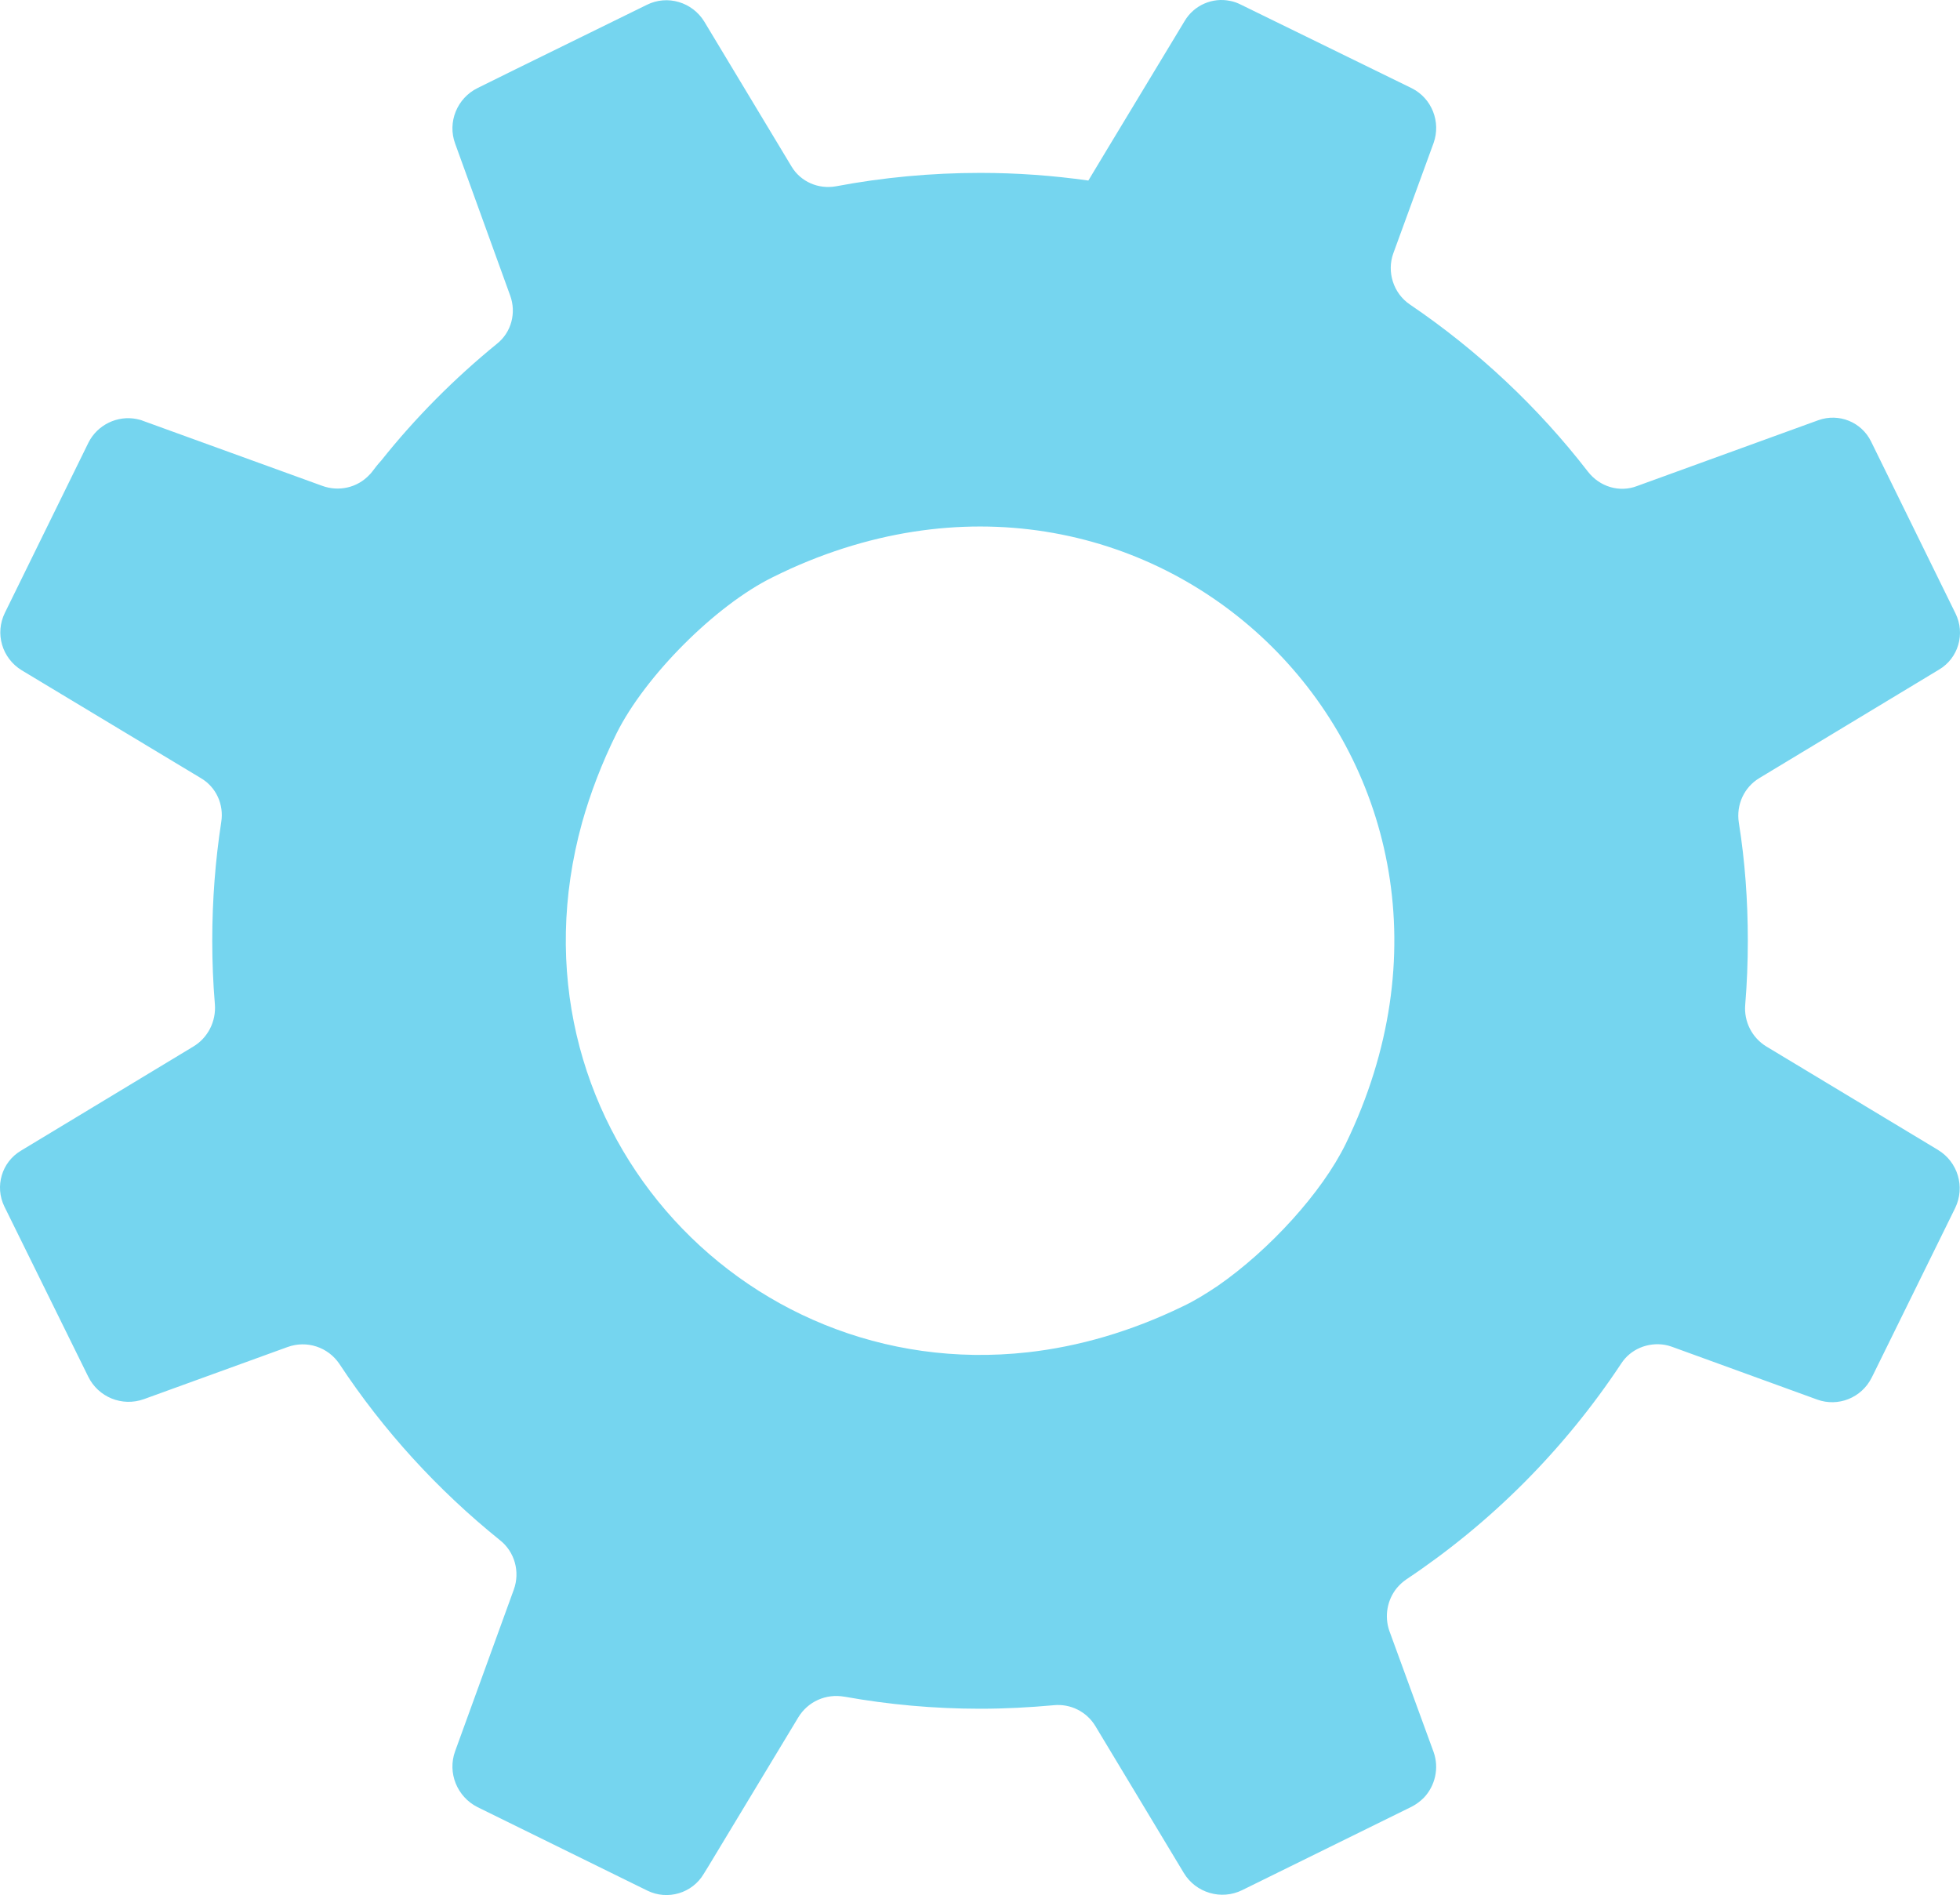
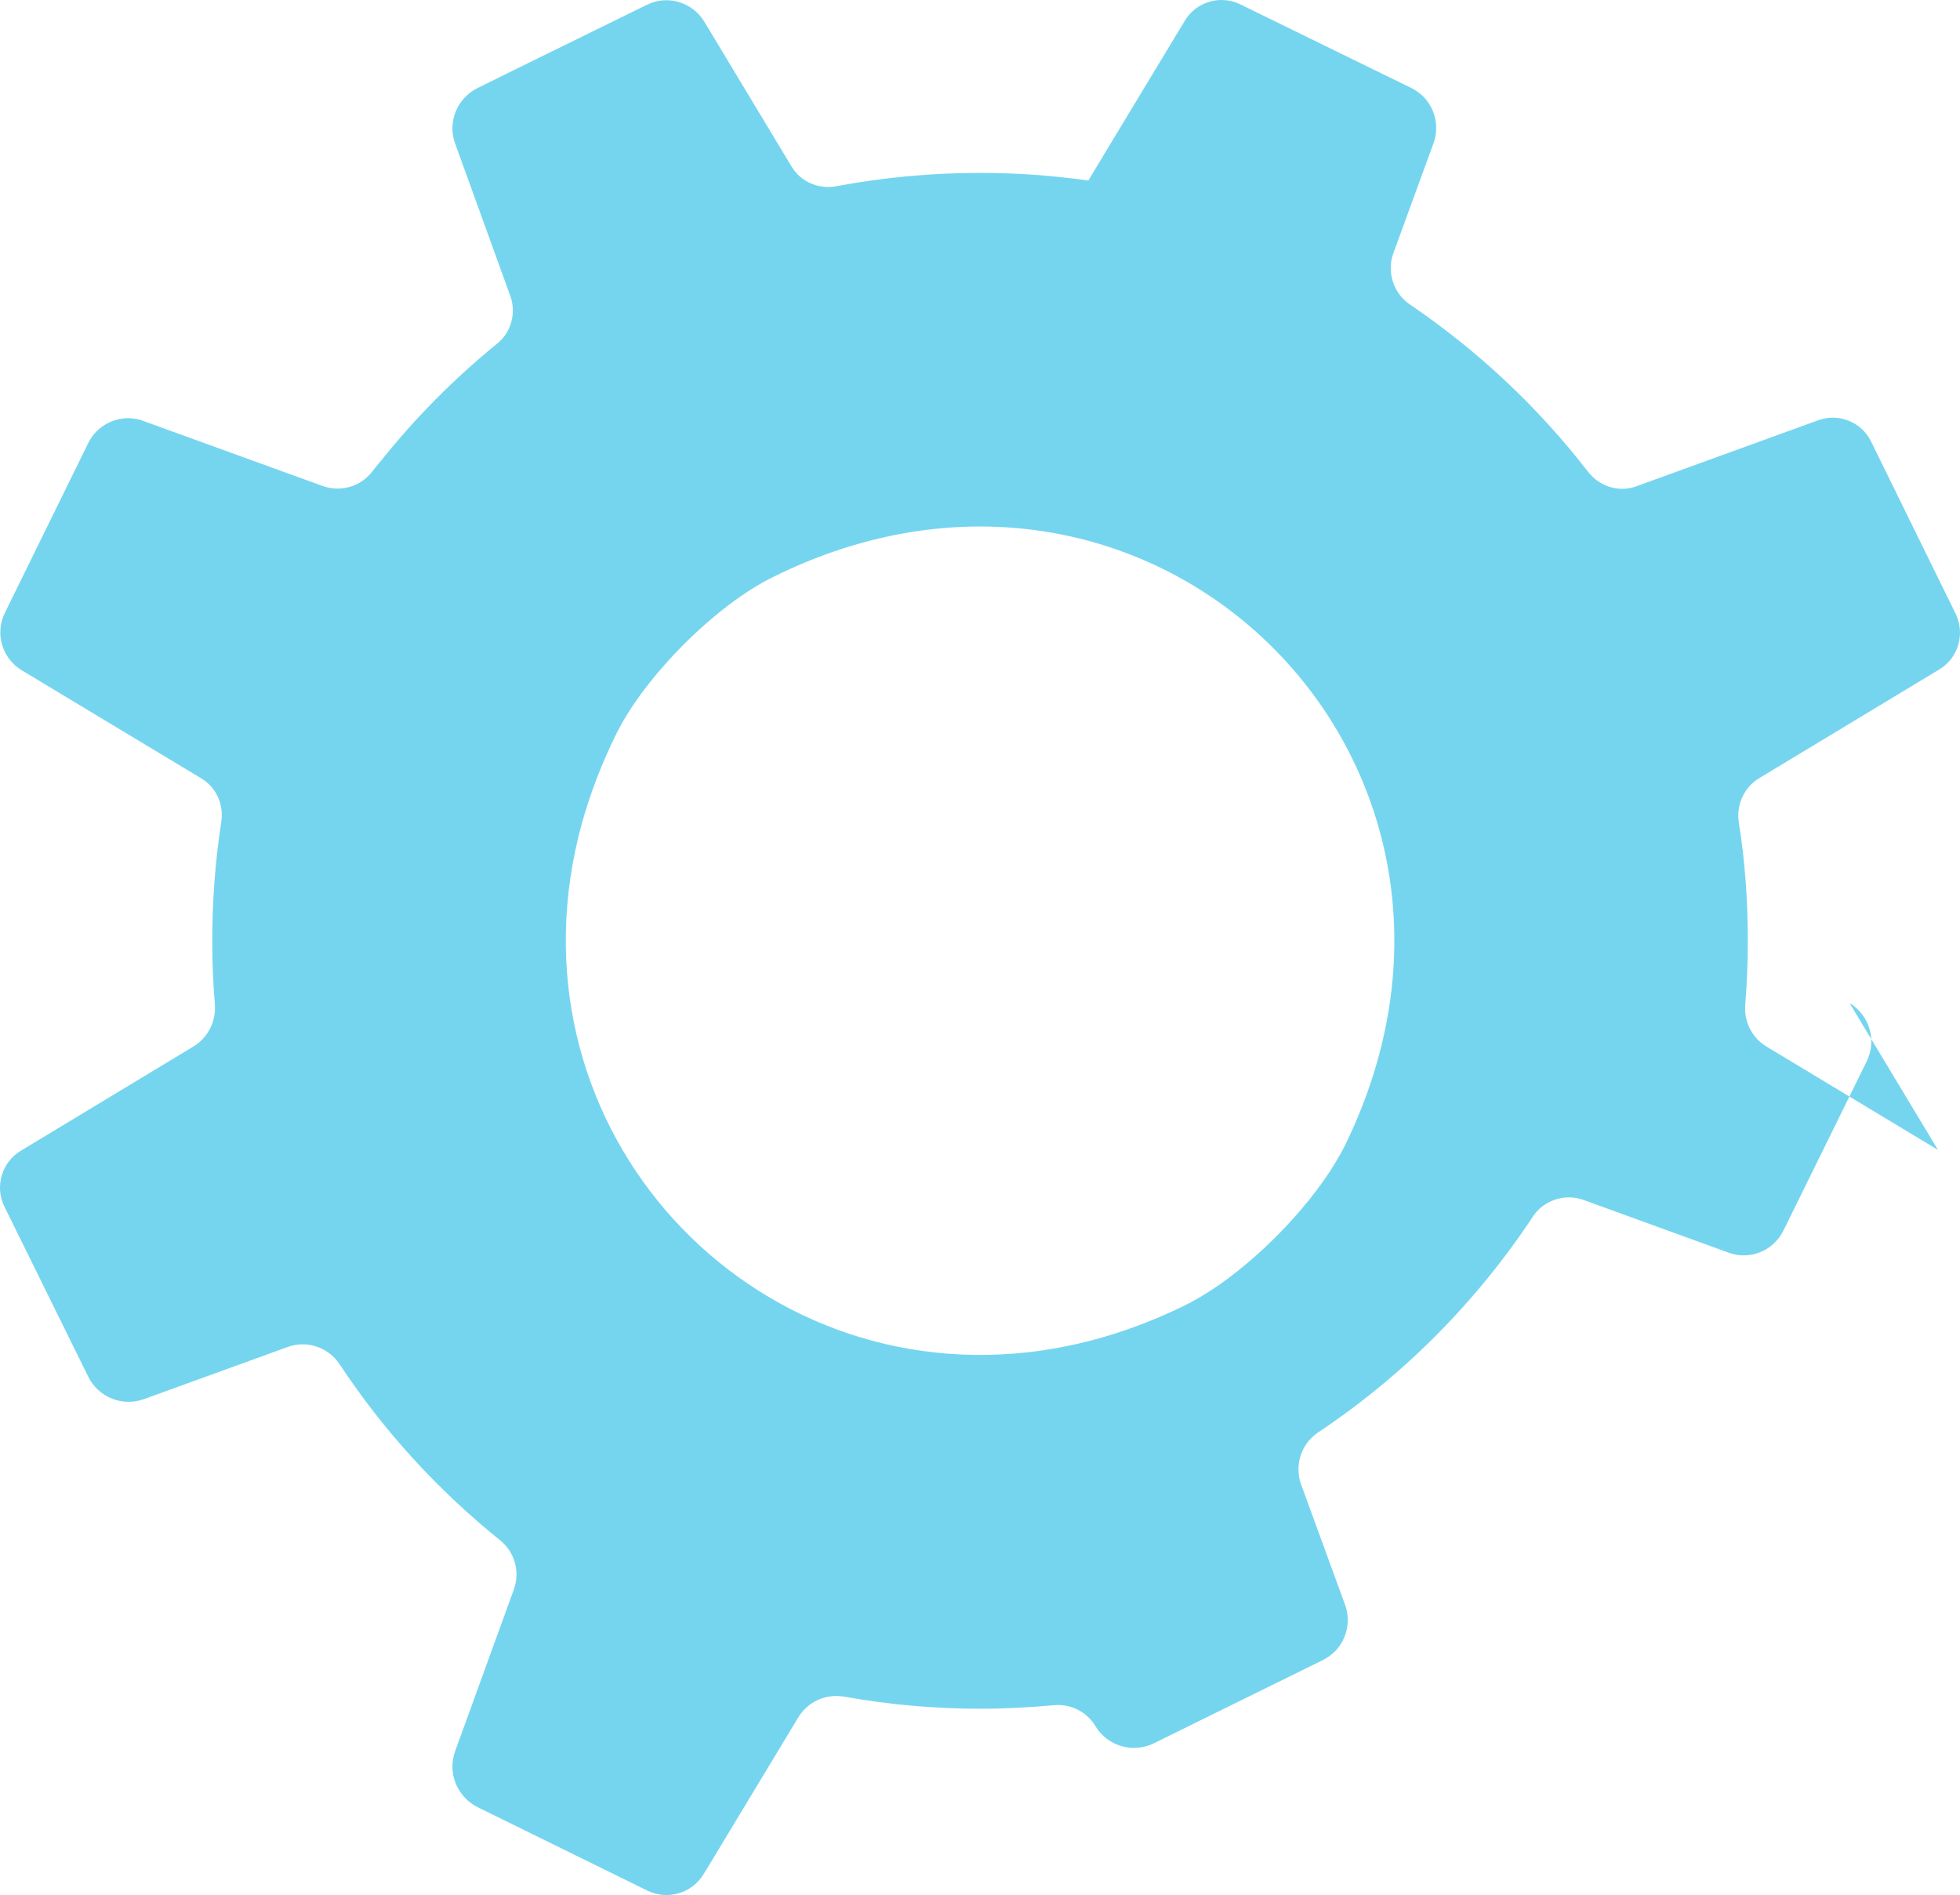
<svg xmlns="http://www.w3.org/2000/svg" id="Layer_2" width="1059.123" height="1023.988" viewBox="0 0 1059.123 1023.988">
  <defs>
    <style>.cls-1{fill:#75d5ef;stroke-width:0px;}</style>
  </defs>
  <g id="Layer_1-2">
-     <path class="cls-1" d="M1047.214,621.341l-92.814-55.925c-7.685-4.729-12.061-13.36-11.351-22.346.948-11.468,1.419-23.055,1.419-34.762,0-21.754-1.537-43.037-4.848-63.728-1.536-9.695,2.837-19.272,11.233-24.239l96.952-58.526c10.405-6.147,14.307-19.39,8.867-30.385l-45.638-92.933c-5.202-10.522-17.38-15.37-28.377-11.468l-98.016,35.589c-9.459,3.666-20.219.472-26.603-7.804-26.957-34.878-59.473-65.384-96.244-90.331-8.868-6.029-12.532-17.617-8.868-27.667l21.757-59.589c4.019-11.35-.947-24.12-11.824-29.56L670.518,2.501c-1.89-.946-3.782-1.655-5.793-2.009-9.459-2.011-19.507,2.246-24.592,10.877l-41.856,69.285-10.168,16.907c-19.036-2.718-38.662-4.137-58.407-4.137-26.603,0-52.732,2.482-77.799,7.212-9.577,1.773-19.27-2.365-24.239-10.759l-47.057-78.154c-6.501-10.64-19.98-14.661-31.094-9.104l-71.059,34.877-20.337,10.051c-11.114,5.439-16.436,18.445-12.177,30.032l29.676,81.936c3.547,9.459.709,20.099-7.095,26.248-23.055,18.799-44.102,39.963-62.547,63.137-1.772,1.892-3.192,3.783-4.728,5.794-.474.709-1.065,1.3-1.655,1.89-6.503,6.977-16.554,9.223-25.54,5.912l-96.833-35.115c-1.065-.473-2.246-.71-3.312-.946-10.403-2.128-21.282,3.075-26.128,12.769L2.611,331.193c-5.439,11.115-1.535,24.475,9.104,30.978l96.834,58.29c8.277,4.848,12.533,14.307,10.996,23.765-3.191,20.809-4.849,42.21-4.849,64.082,0,11.588.474,23.057,1.421,34.407.709,9.222-3.784,18.09-11.706,22.82l-93.169,56.28c-10.285,6.148-14.187,19.271-8.868,30.149l45.285,91.869c5.438,11.113,18.327,16.433,30.15,12.178l77.561-28.14c10.405-3.783,21.874,0,28.022,9.104,23.765,36.061,53.087,68.104,86.667,95.179,8.039,6.266,11.113,17.143,7.565,26.839l-31.685,87.257c-4.258,11.705,1.063,24.711,12.177,30.267l91.632,45.047c10.996,5.438,24.356,1.419,30.502-8.985l2.484-4.021,48.594-80.517c5.202-8.631,15.017-13.005,24.949-11.232h.118c23.765,4.256,48.237,6.503,73.306,6.503,13.36,0,26.483-.708,39.609-1.892,9.102-.945,17.852,3.43,22.583,11.233l47.765,79.336c6.504,10.877,20.338,14.898,31.569,9.34l91.513-45.047c2.6-1.3,4.847-3.075,6.741-4.966,6.03-6.384,8.275-15.962,5.202-24.593l-23.885-65.383c-2.837-8.041-1.182-17.026,4.138-23.41,1.419-1.656,3.075-3.192,4.967-4.494,46.109-30.741,85.483-70.348,116.106-116.579,5.084-7.922,14.542-11.705,23.647-10.168,1.301.237,2.601.591,3.9,1.064l78.392,28.494c11.35,4.138,24.002-.946,29.439-11.823l1.065-2.129,44.1-89.621c5.439-11.351,1.418-24.829-9.34-31.332l0.0 0ZM314.514,444.58c4.494-15.962,10.641-32.159,18.68-48.358,15.371-30.859,53.323-69.048,84.303-84.301,3.311-1.656,6.62-3.192,9.932-4.729,202.654-91.041,398.096,107.948,299.841,310.72-12.888,26.484-41.381,57.58-69.168,76.852-6.502,4.375-12.885,8.276-18.915,11.114-28.261,13.714-56.399,21.756-83.829,24.829-156.306,17.38-284.946-126.274-240.844-286.128l-0-0Z" />
+     <path class="cls-1" d="M1047.214,621.341l-92.814-55.925c-7.685-4.729-12.061-13.36-11.351-22.346.948-11.468,1.419-23.055,1.419-34.762,0-21.754-1.537-43.037-4.848-63.728-1.536-9.695,2.837-19.272,11.233-24.239l96.952-58.526c10.405-6.147,14.307-19.39,8.867-30.385l-45.638-92.933c-5.202-10.522-17.38-15.37-28.377-11.468l-98.016,35.589c-9.459,3.666-20.219.472-26.603-7.804-26.957-34.878-59.473-65.384-96.244-90.331-8.868-6.029-12.532-17.617-8.868-27.667l21.757-59.589c4.019-11.35-.947-24.12-11.824-29.56L670.518,2.501c-1.89-.946-3.782-1.655-5.793-2.009-9.459-2.011-19.507,2.246-24.592,10.877l-41.856,69.285-10.168,16.907c-19.036-2.718-38.662-4.137-58.407-4.137-26.603,0-52.732,2.482-77.799,7.212-9.577,1.773-19.27-2.365-24.239-10.759l-47.057-78.154c-6.501-10.64-19.98-14.661-31.094-9.104l-71.059,34.877-20.337,10.051c-11.114,5.439-16.436,18.445-12.177,30.032l29.676,81.936c3.547,9.459.709,20.099-7.095,26.248-23.055,18.799-44.102,39.963-62.547,63.137-1.772,1.892-3.192,3.783-4.728,5.794-.474.709-1.065,1.3-1.655,1.89-6.503,6.977-16.554,9.223-25.54,5.912l-96.833-35.115c-1.065-.473-2.246-.71-3.312-.946-10.403-2.128-21.282,3.075-26.128,12.769L2.611,331.193c-5.439,11.115-1.535,24.475,9.104,30.978l96.834,58.29c8.277,4.848,12.533,14.307,10.996,23.765-3.191,20.809-4.849,42.21-4.849,64.082,0,11.588.474,23.057,1.421,34.407.709,9.222-3.784,18.09-11.706,22.82l-93.169,56.28c-10.285,6.148-14.187,19.271-8.868,30.149l45.285,91.869c5.438,11.113,18.327,16.433,30.15,12.178l77.561-28.14c10.405-3.783,21.874,0,28.022,9.104,23.765,36.061,53.087,68.104,86.667,95.179,8.039,6.266,11.113,17.143,7.565,26.839l-31.685,87.257c-4.258,11.705,1.063,24.711,12.177,30.267l91.632,45.047c10.996,5.438,24.356,1.419,30.502-8.985l2.484-4.021,48.594-80.517c5.202-8.631,15.017-13.005,24.949-11.232h.118c23.765,4.256,48.237,6.503,73.306,6.503,13.36,0,26.483-.708,39.609-1.892,9.102-.945,17.852,3.43,22.583,11.233c6.504,10.877,20.338,14.898,31.569,9.34l91.513-45.047c2.6-1.3,4.847-3.075,6.741-4.966,6.03-6.384,8.275-15.962,5.202-24.593l-23.885-65.383c-2.837-8.041-1.182-17.026,4.138-23.41,1.419-1.656,3.075-3.192,4.967-4.494,46.109-30.741,85.483-70.348,116.106-116.579,5.084-7.922,14.542-11.705,23.647-10.168,1.301.237,2.601.591,3.9,1.064l78.392,28.494c11.35,4.138,24.002-.946,29.439-11.823l1.065-2.129,44.1-89.621c5.439-11.351,1.418-24.829-9.34-31.332l0.0 0ZM314.514,444.58c4.494-15.962,10.641-32.159,18.68-48.358,15.371-30.859,53.323-69.048,84.303-84.301,3.311-1.656,6.62-3.192,9.932-4.729,202.654-91.041,398.096,107.948,299.841,310.72-12.888,26.484-41.381,57.58-69.168,76.852-6.502,4.375-12.885,8.276-18.915,11.114-28.261,13.714-56.399,21.756-83.829,24.829-156.306,17.38-284.946-126.274-240.844-286.128l-0-0Z" />
  </g>
</svg>